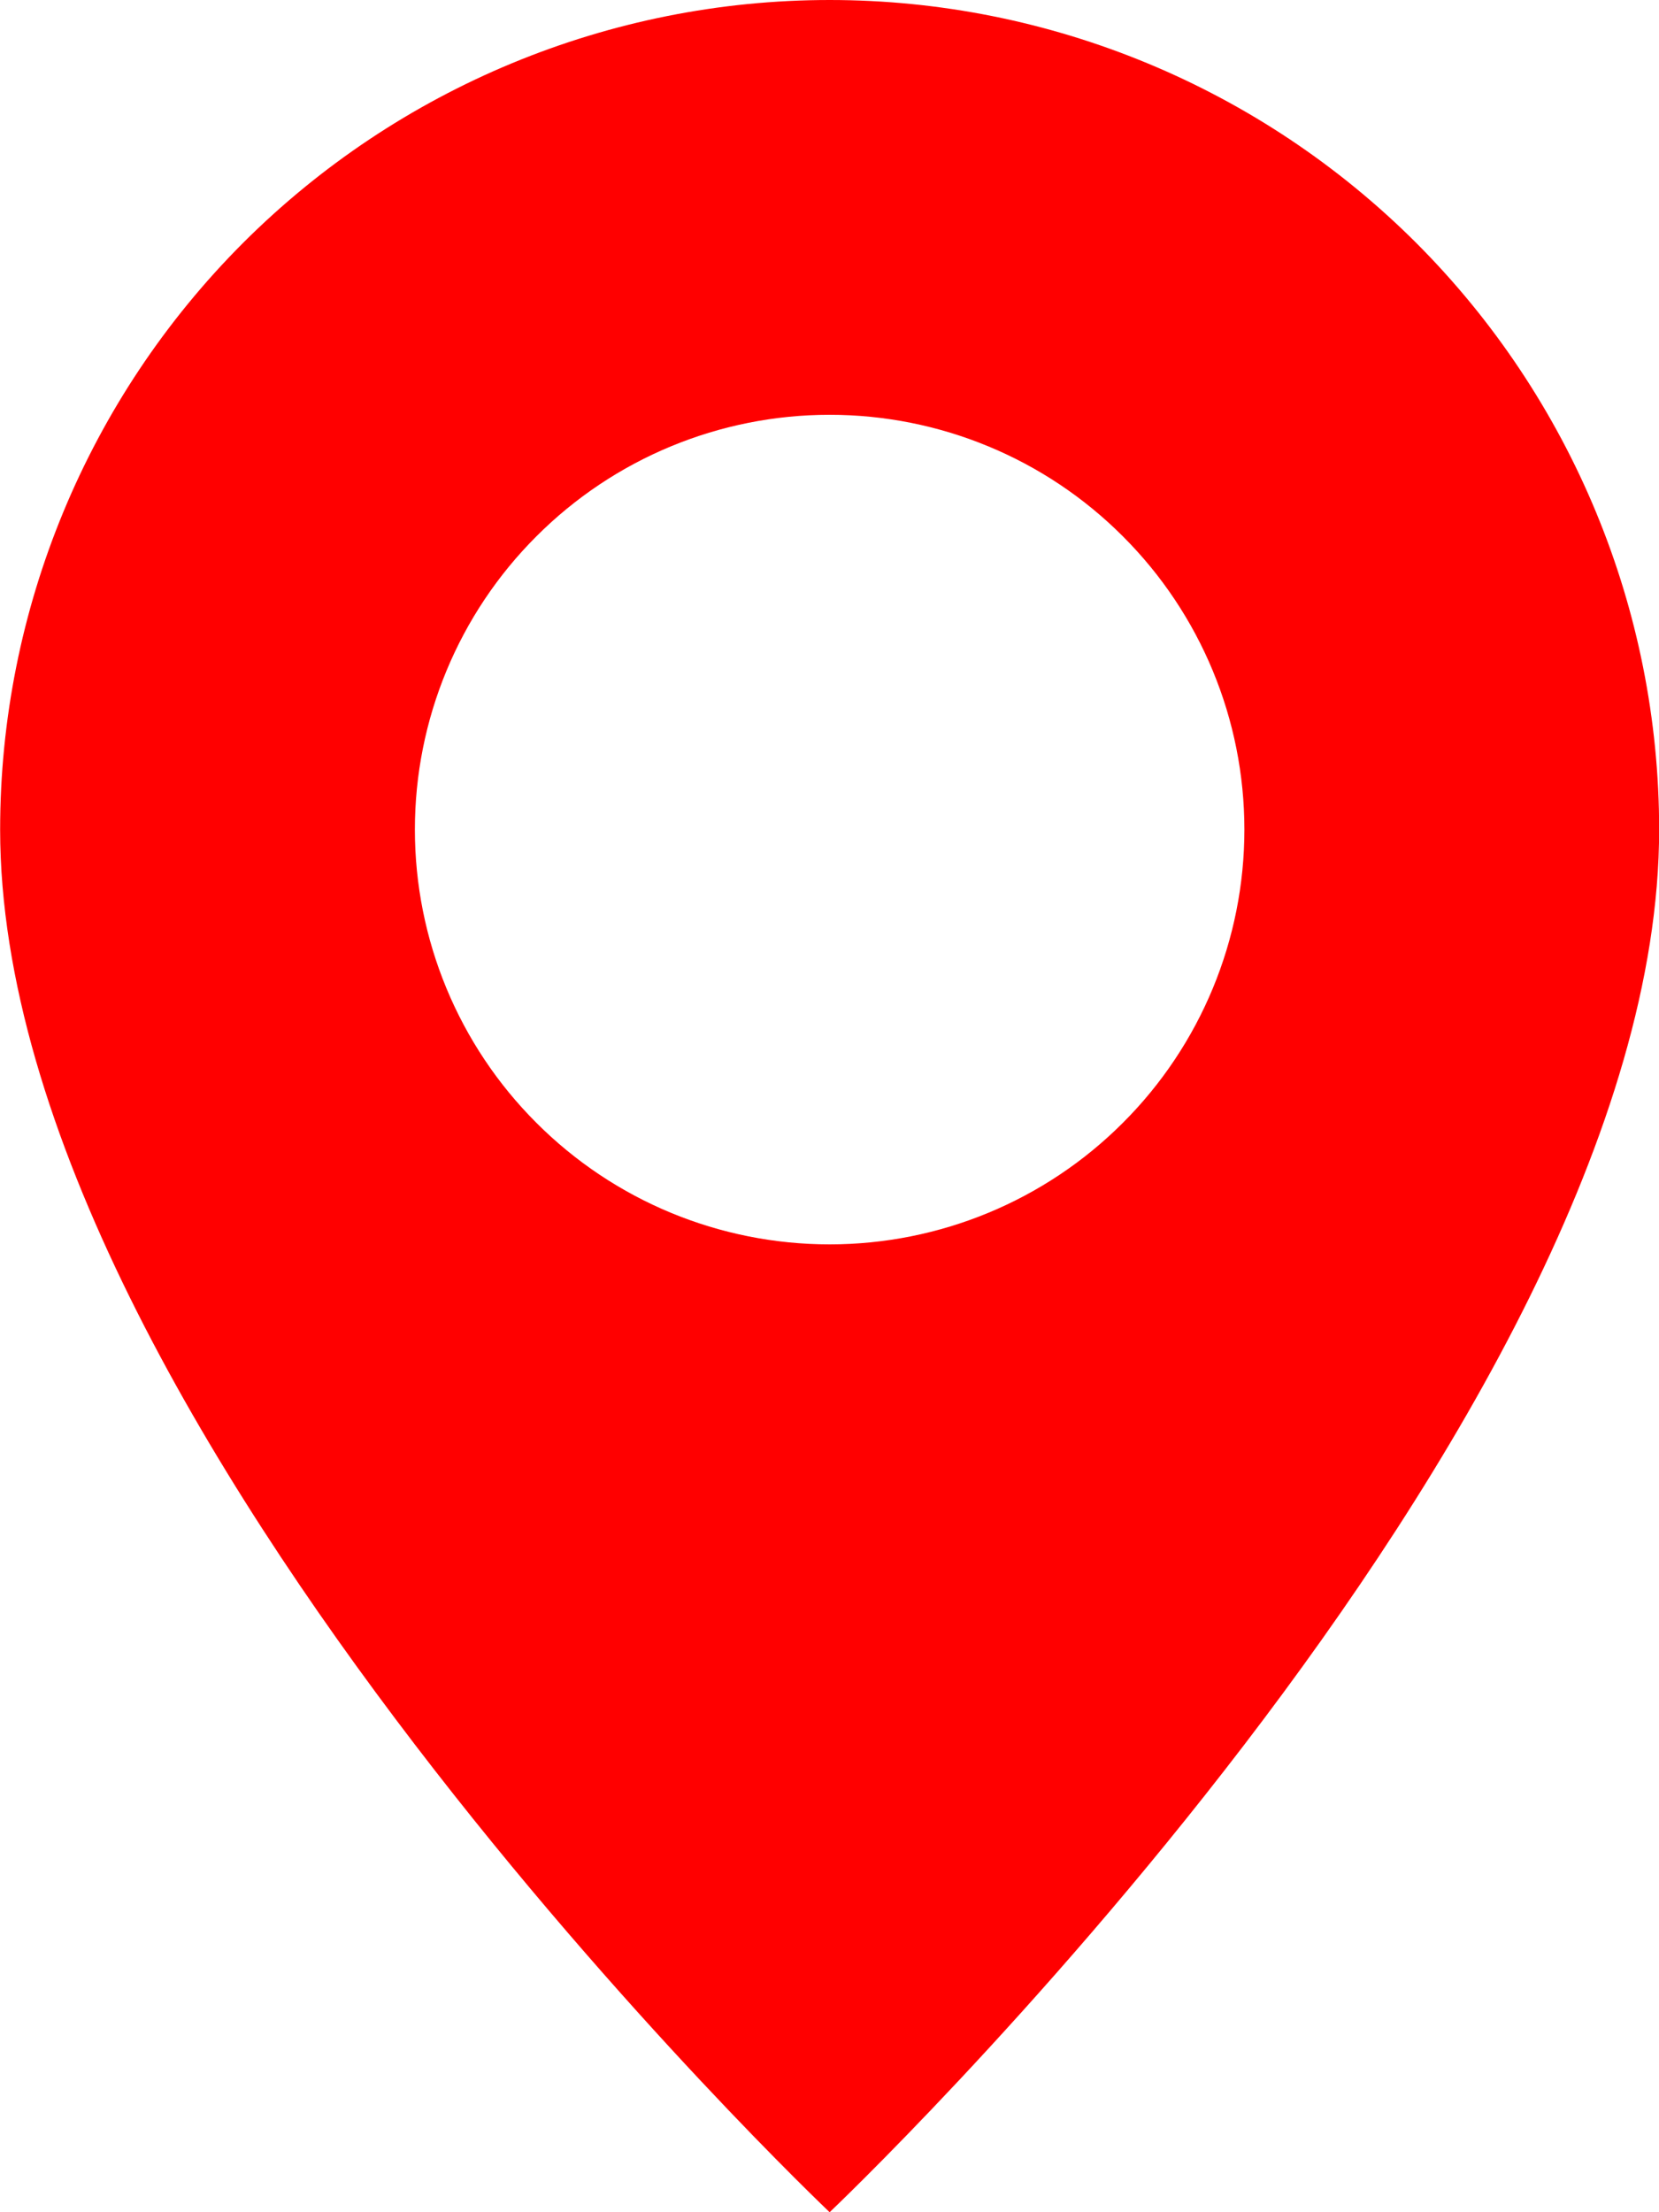
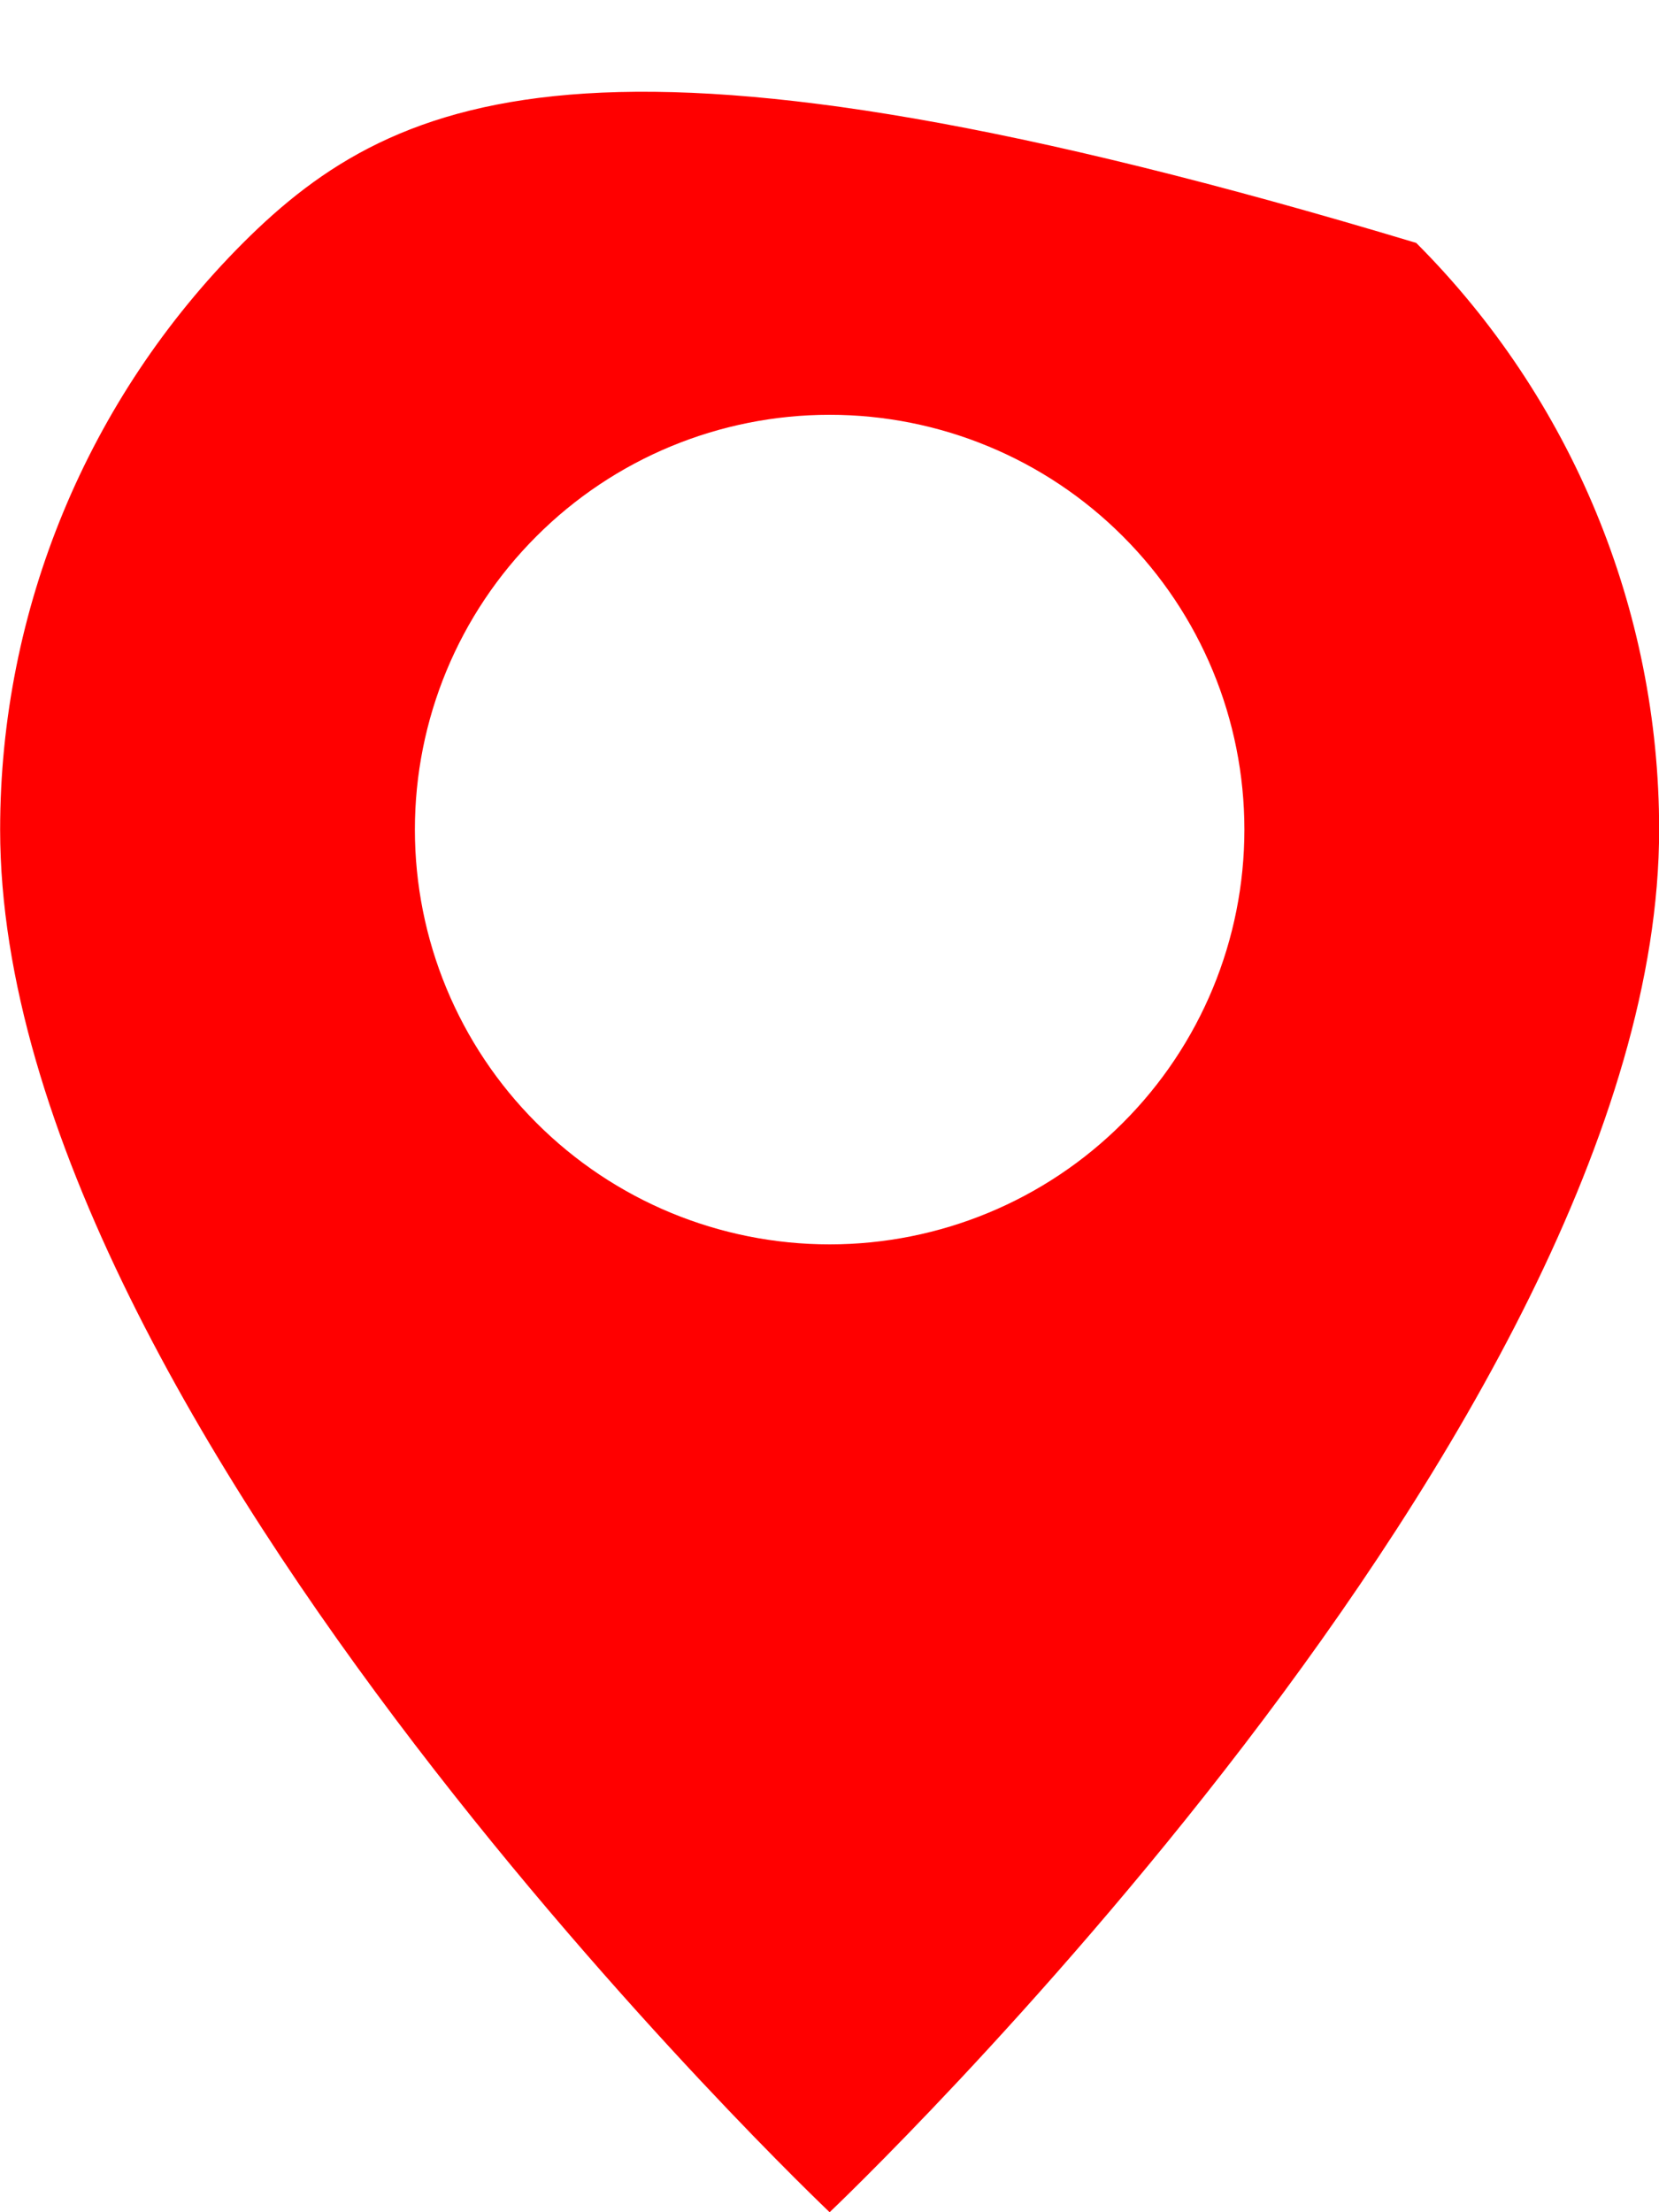
<svg xmlns="http://www.w3.org/2000/svg" width="12" height="16" viewBox="0 0 12 16" fill="none">
-   <path d="M6.001 16C6.001 16 12.001 10.314 12.001 6C12.001 4.409 11.369 2.883 10.244 1.757C9.118 0.632 7.592 0 6.001 0C4.41 0 2.884 0.632 1.758 1.757C0.633 2.883 0.001 4.409 0.001 6C0.001 10.314 6.001 16 6.001 16ZM6.001 9C5.205 9 4.442 8.684 3.88 8.121C3.317 7.559 3.001 6.796 3.001 6C3.001 5.204 3.317 4.441 3.88 3.879C4.442 3.316 5.205 3 6.001 3C6.797 3 7.56 3.316 8.122 3.879C8.685 4.441 9.001 5.204 9.001 6C9.001 6.796 8.685 7.559 8.122 8.121C7.56 8.684 6.797 9 6.001 9Z" fill="#FF0000" />
+   <path d="M6.001 16C6.001 16 12.001 10.314 12.001 6C12.001 4.409 11.369 2.883 10.244 1.757C4.41 0 2.884 0.632 1.758 1.757C0.633 2.883 0.001 4.409 0.001 6C0.001 10.314 6.001 16 6.001 16ZM6.001 9C5.205 9 4.442 8.684 3.88 8.121C3.317 7.559 3.001 6.796 3.001 6C3.001 5.204 3.317 4.441 3.88 3.879C4.442 3.316 5.205 3 6.001 3C6.797 3 7.56 3.316 8.122 3.879C8.685 4.441 9.001 5.204 9.001 6C9.001 6.796 8.685 7.559 8.122 8.121C7.56 8.684 6.797 9 6.001 9Z" fill="#FF0000" />
</svg>